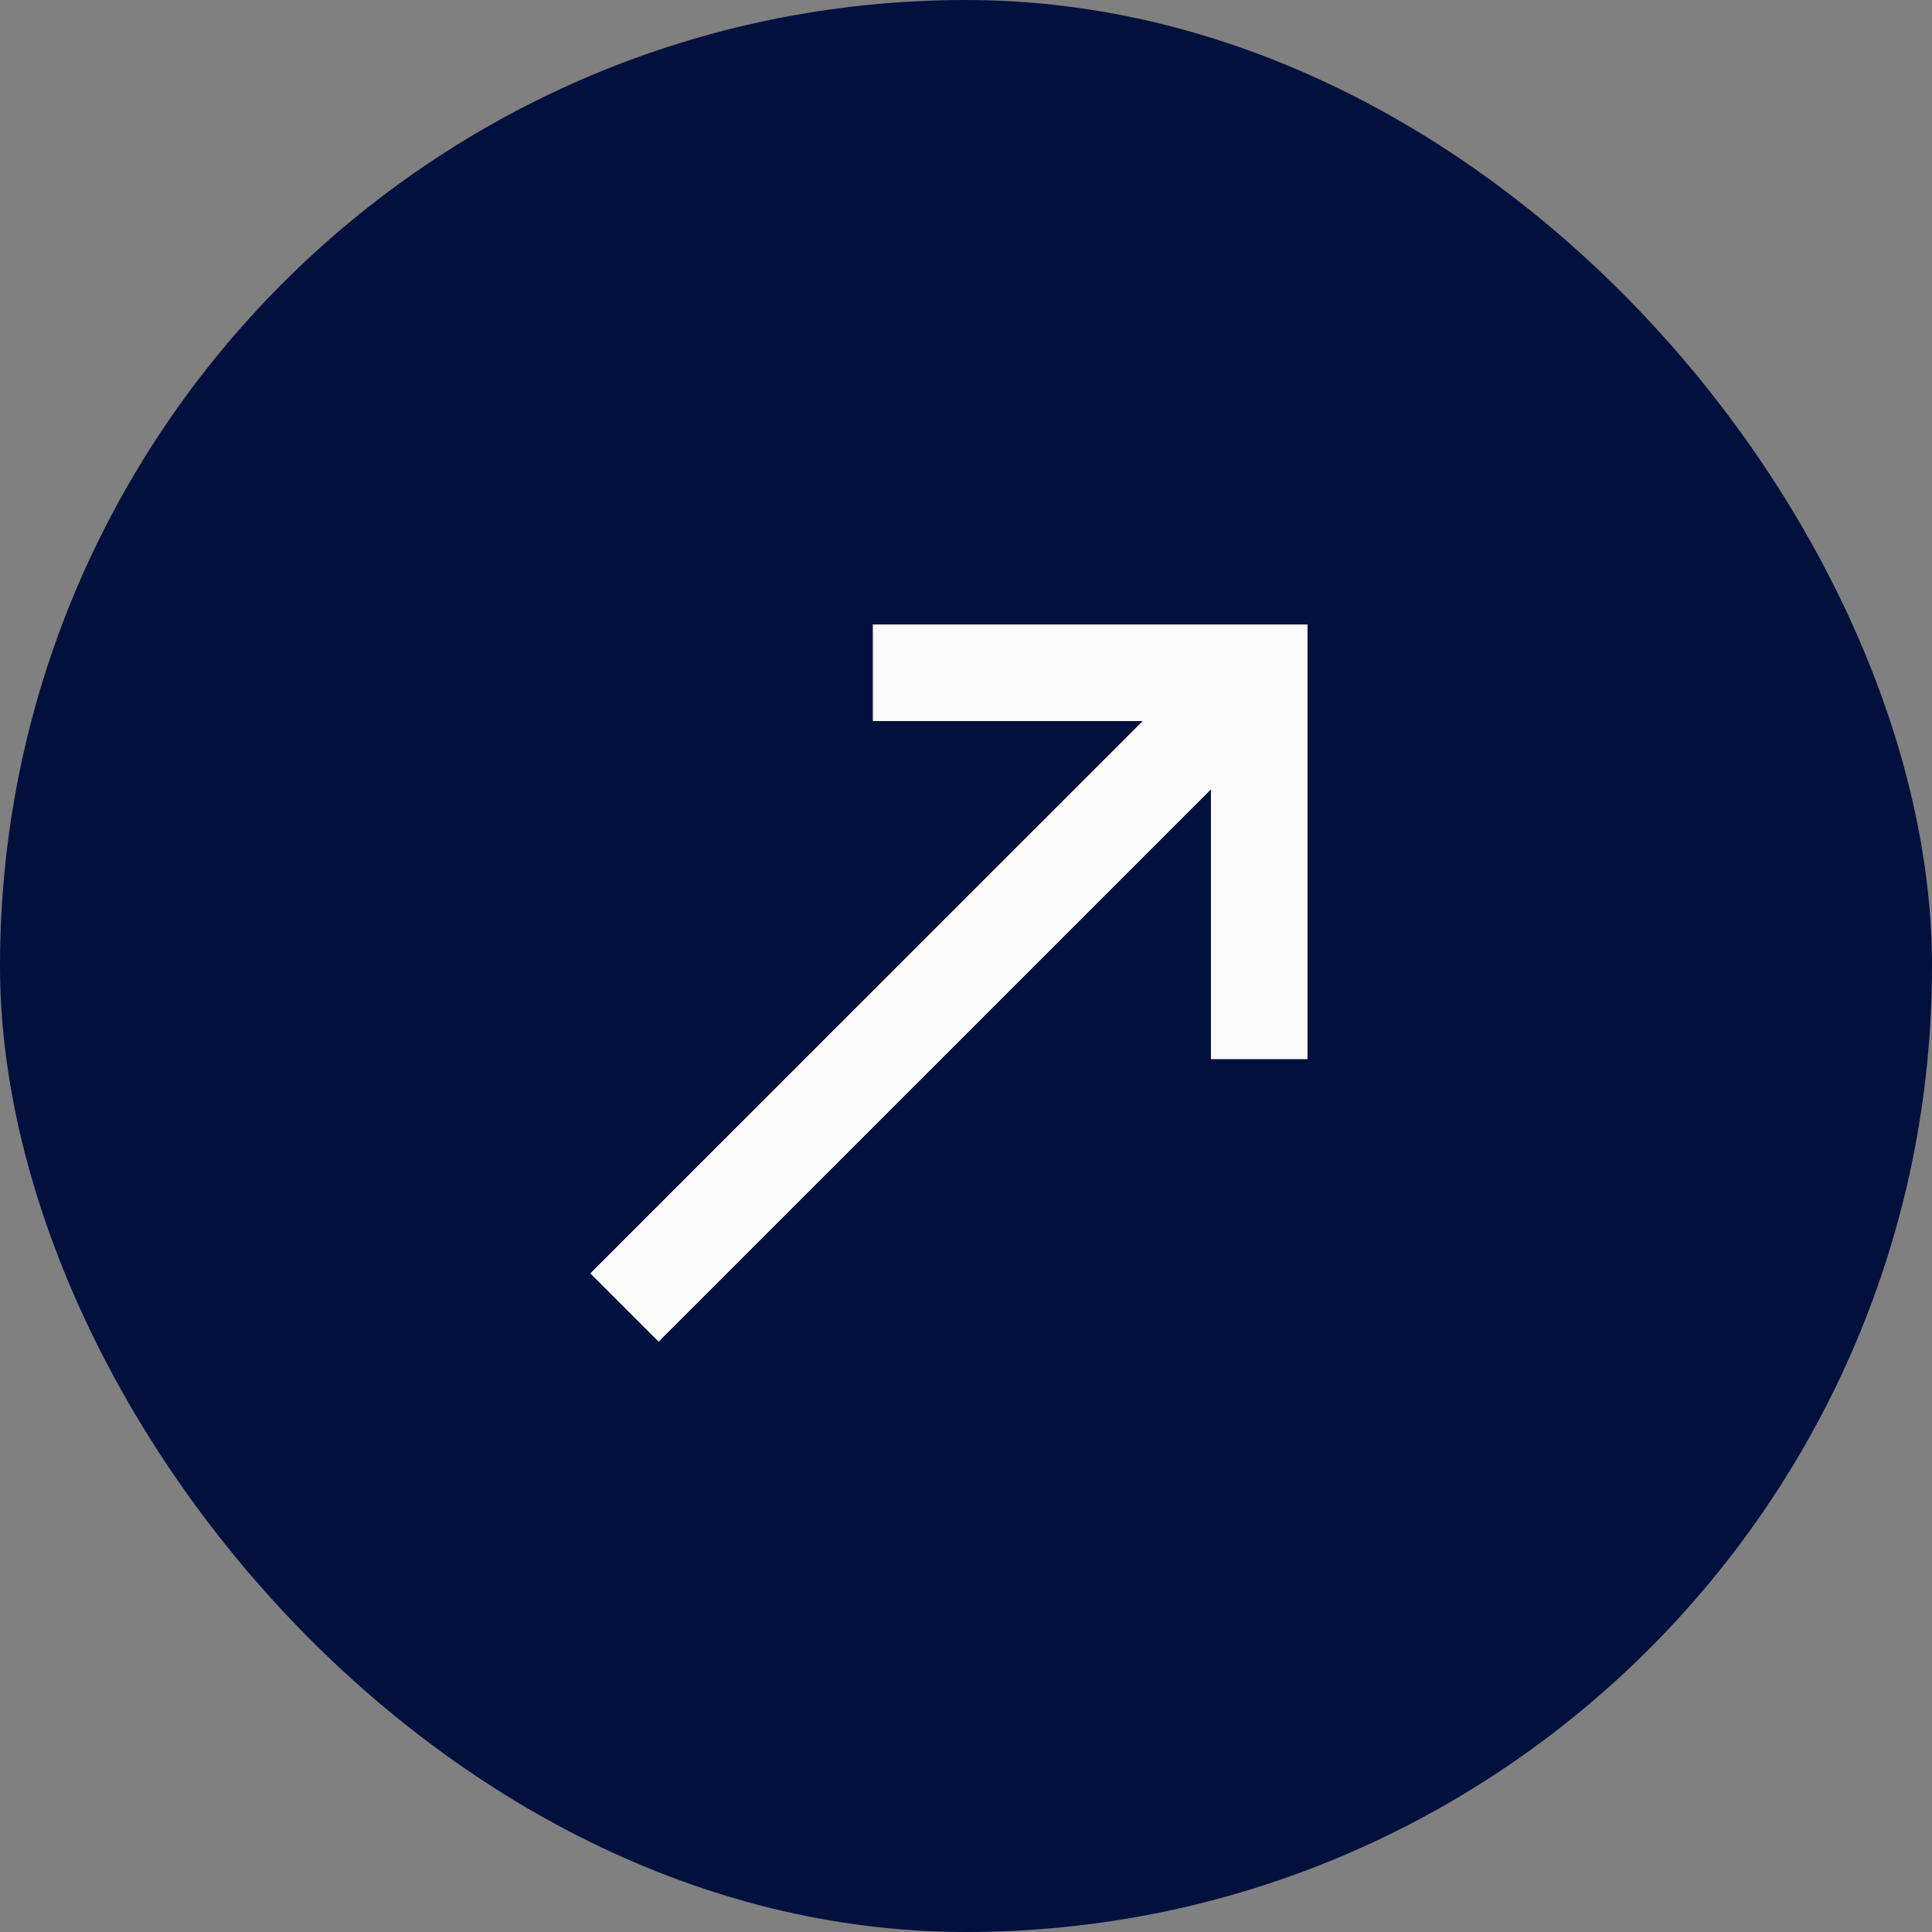
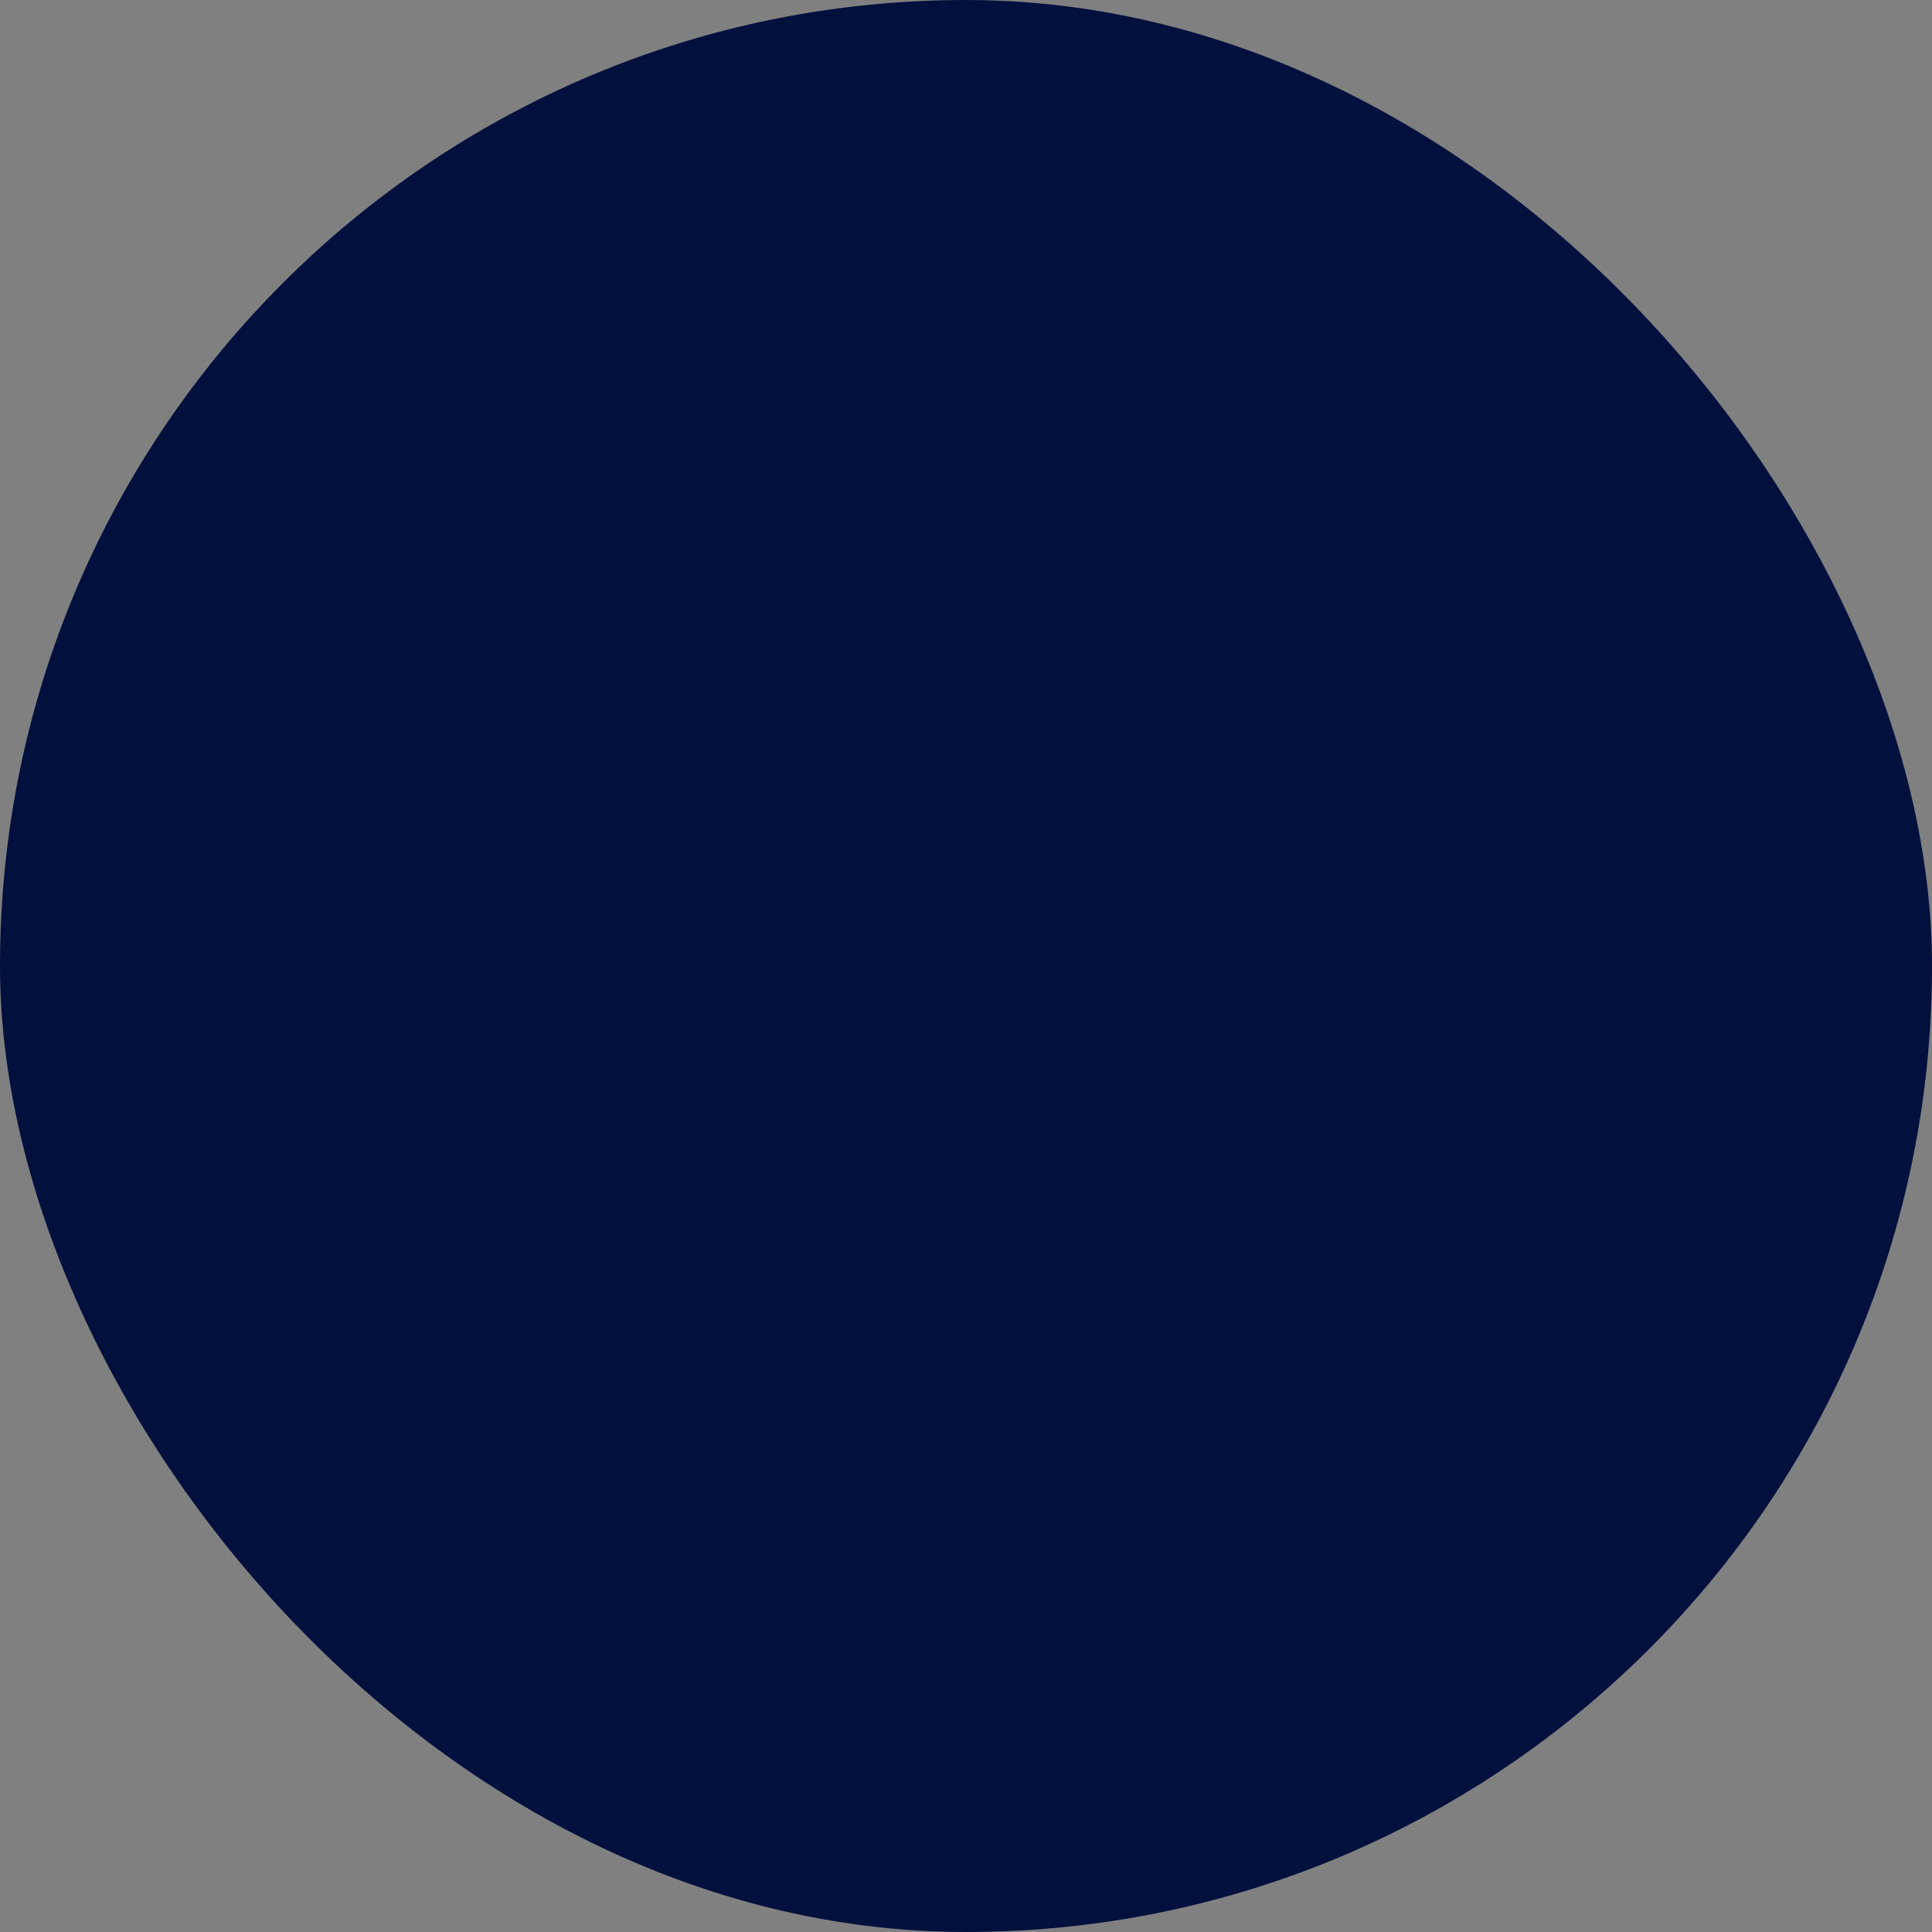
<svg xmlns="http://www.w3.org/2000/svg" width="40" height="40" viewBox="0 0 40 40" fill="none">
  <rect x="0" y="0" width="40" height="40" fill="#808080" stroke="none" />
  <rect width="40" height="40" rx="20" fill="#02103E" />
-   <path d="M23.657 14.429H18.571V13.429H26.571V21.429H25.571V16.343V15.136L24.718 15.99L13.636 27.071L12.929 26.364L24.011 15.283L24.864 14.429H23.657Z" fill="black" stroke="#FBFBFB" />
</svg>